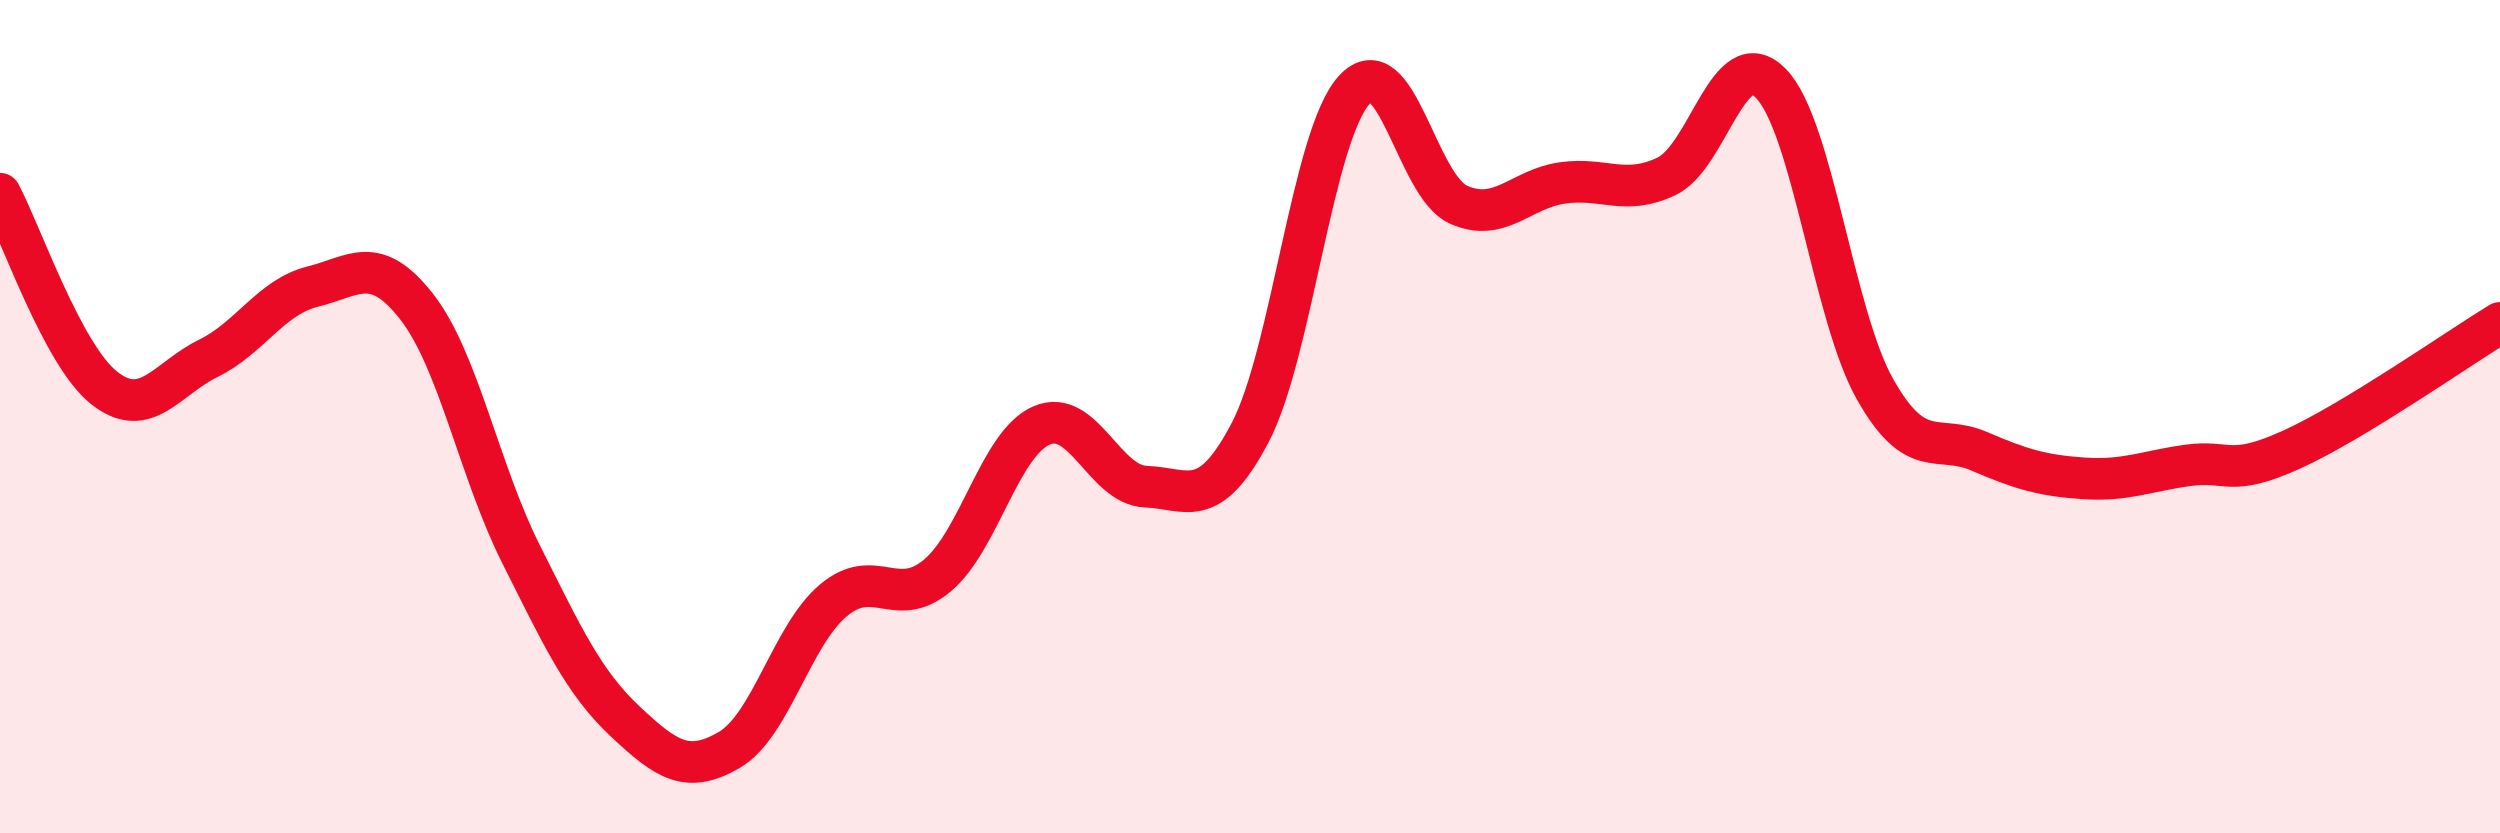
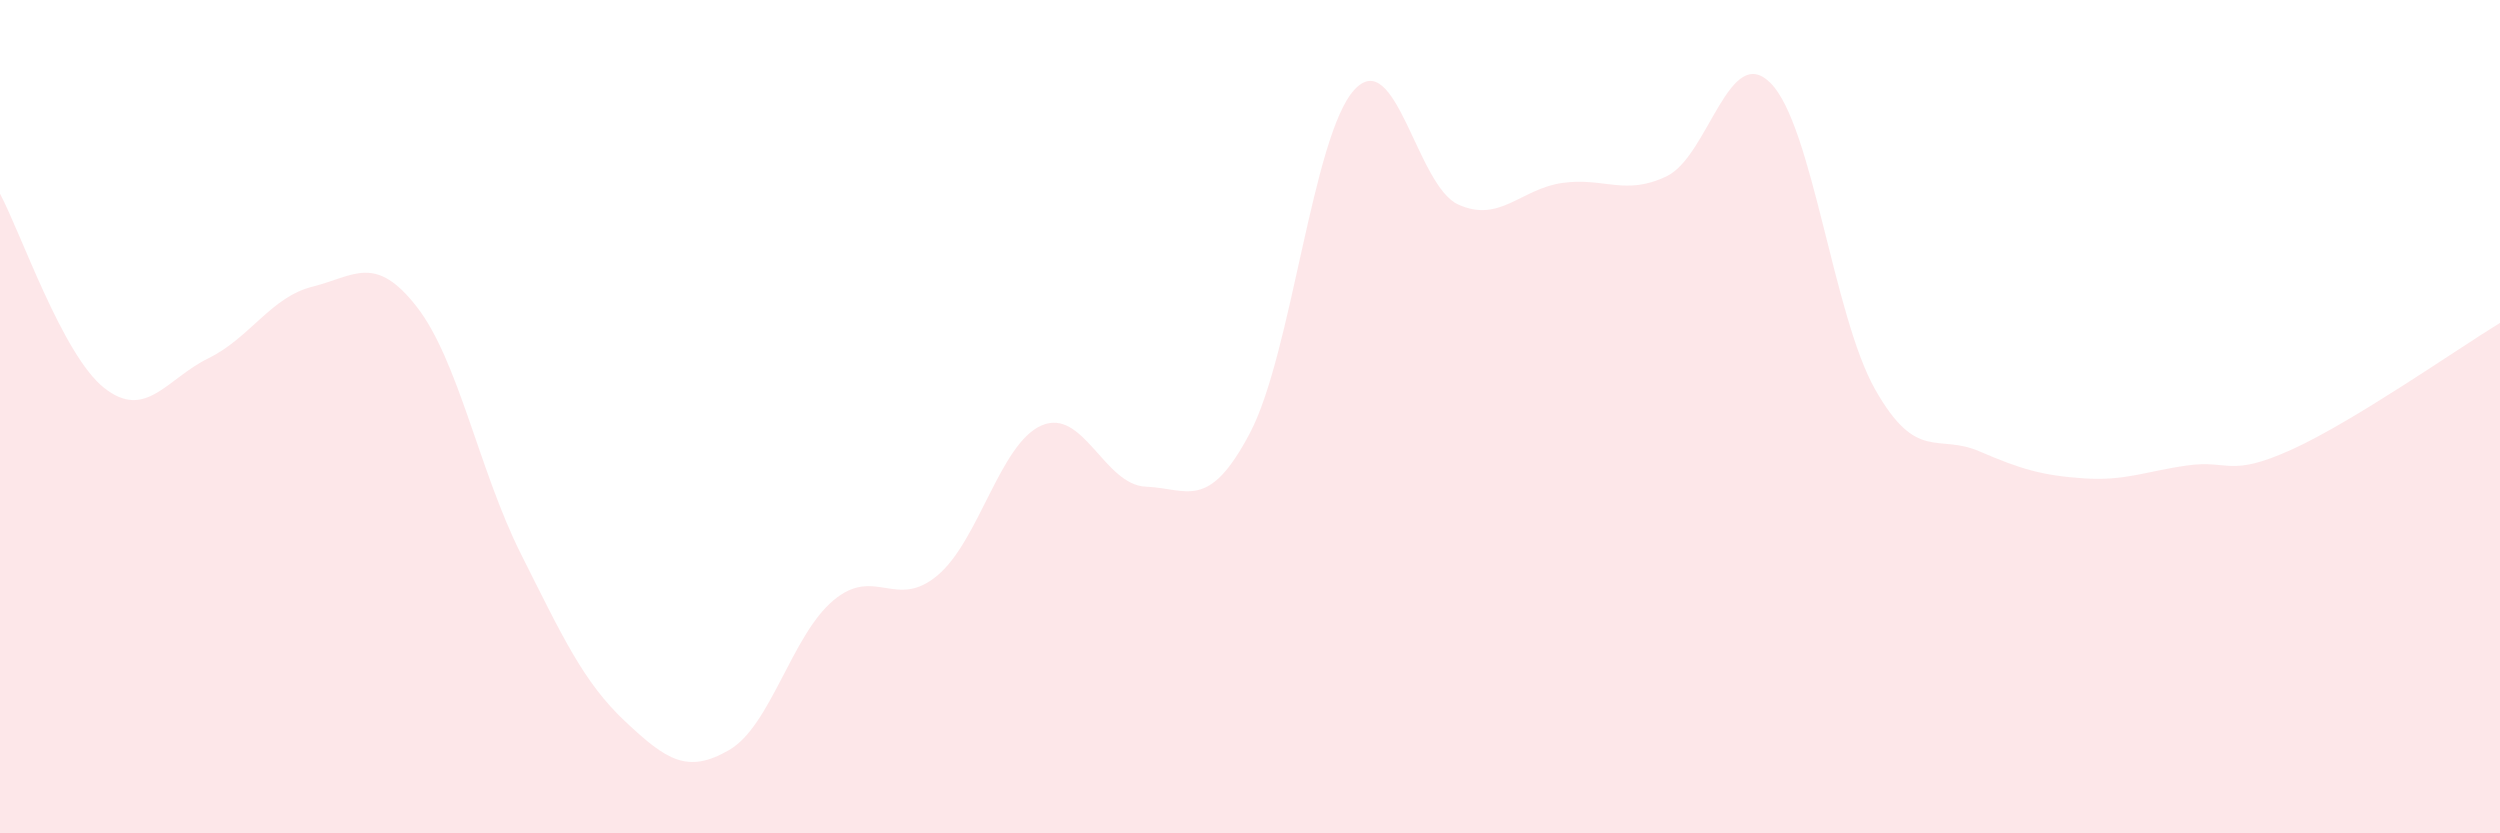
<svg xmlns="http://www.w3.org/2000/svg" width="60" height="20" viewBox="0 0 60 20">
  <path d="M 0,4.65 C 0.5,5.58 1.5,8.52 2.5,9.31 C 3.5,10.1 4,9.09 5,8.6 C 6,8.11 6.5,7.13 7.5,6.88 C 8.5,6.63 9,6.08 10,7.36 C 11,8.64 11.5,11.3 12.5,13.29 C 13.5,15.28 14,16.37 15,17.31 C 16,18.25 16.5,18.58 17.5,18 C 18.5,17.42 19,15.25 20,14.41 C 21,13.57 21.5,14.65 22.5,13.81 C 23.5,12.97 24,10.64 25,10.21 C 26,9.78 26.5,11.64 27.5,11.68 C 28.5,11.72 29,12.29 30,10.39 C 31,8.49 31.5,3.26 32.5,2.16 C 33.5,1.06 34,4.46 35,4.91 C 36,5.36 36.5,4.53 37.5,4.39 C 38.5,4.25 39,4.71 40,4.23 C 41,3.75 41.5,0.98 42.5,2 C 43.5,3.02 44,7.57 45,9.34 C 46,11.11 46.5,10.4 47.5,10.83 C 48.5,11.26 49,11.41 50,11.48 C 51,11.55 51.5,11.31 52.5,11.17 C 53.5,11.03 53.5,11.47 55,10.79 C 56.5,10.11 59,8.36 60,7.75L60 20L0 20Z" fill="#EB0A25" opacity="0.1" stroke-linecap="round" stroke-linejoin="round" />
-   <path d="M 0,4.65 C 0.5,5.58 1.5,8.52 2.5,9.31 C 3.5,10.1 4,9.09 5,8.6 C 6,8.11 6.5,7.13 7.5,6.88 C 8.5,6.63 9,6.08 10,7.36 C 11,8.64 11.5,11.3 12.5,13.29 C 13.5,15.28 14,16.37 15,17.31 C 16,18.25 16.5,18.58 17.5,18 C 18.5,17.42 19,15.25 20,14.41 C 21,13.57 21.5,14.65 22.5,13.81 C 23.5,12.97 24,10.64 25,10.21 C 26,9.78 26.5,11.64 27.5,11.68 C 28.5,11.72 29,12.29 30,10.39 C 31,8.49 31.5,3.26 32.5,2.16 C 33.5,1.06 34,4.46 35,4.91 C 36,5.36 36.5,4.53 37.5,4.39 C 38.5,4.25 39,4.71 40,4.23 C 41,3.75 41.5,0.98 42.5,2 C 43.5,3.02 44,7.57 45,9.34 C 46,11.11 46.5,10.4 47.5,10.83 C 48.5,11.26 49,11.41 50,11.48 C 51,11.55 51.5,11.31 52.5,11.17 C 53.5,11.03 53.5,11.47 55,10.79 C 56.5,10.11 59,8.36 60,7.75" stroke="#EB0A25" stroke-width="1" fill="none" stroke-linecap="round" stroke-linejoin="round" />
</svg>